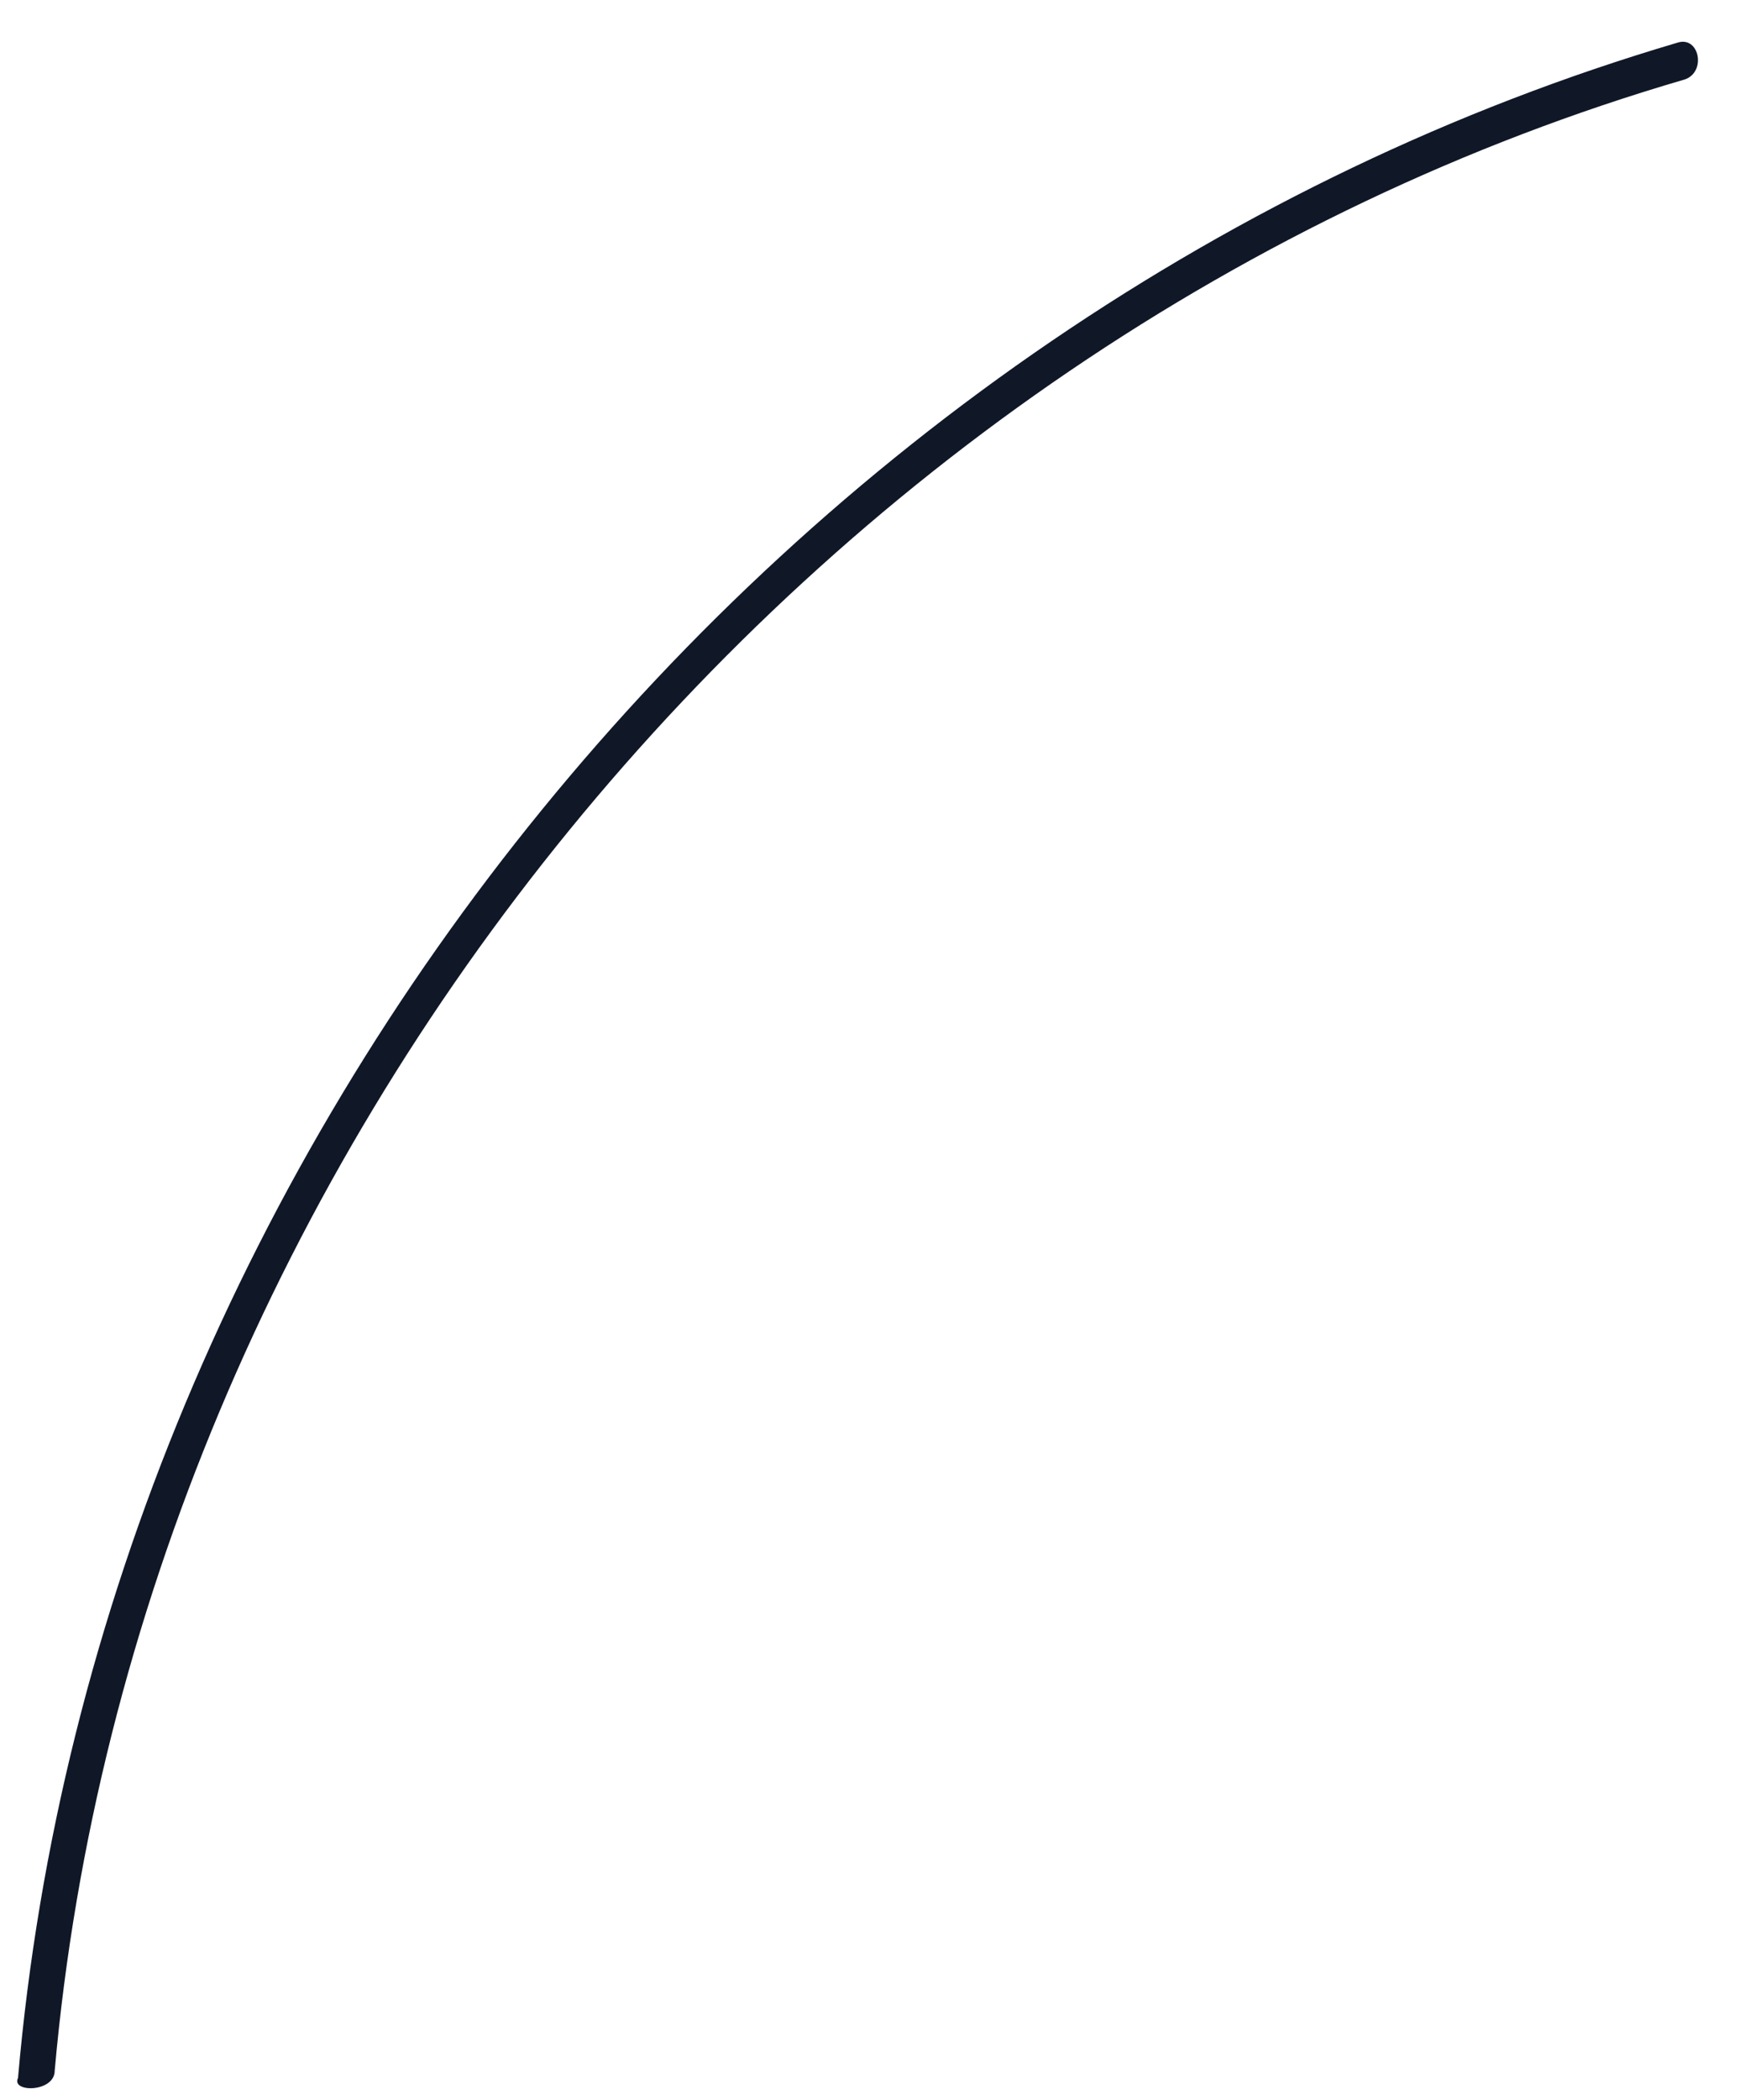
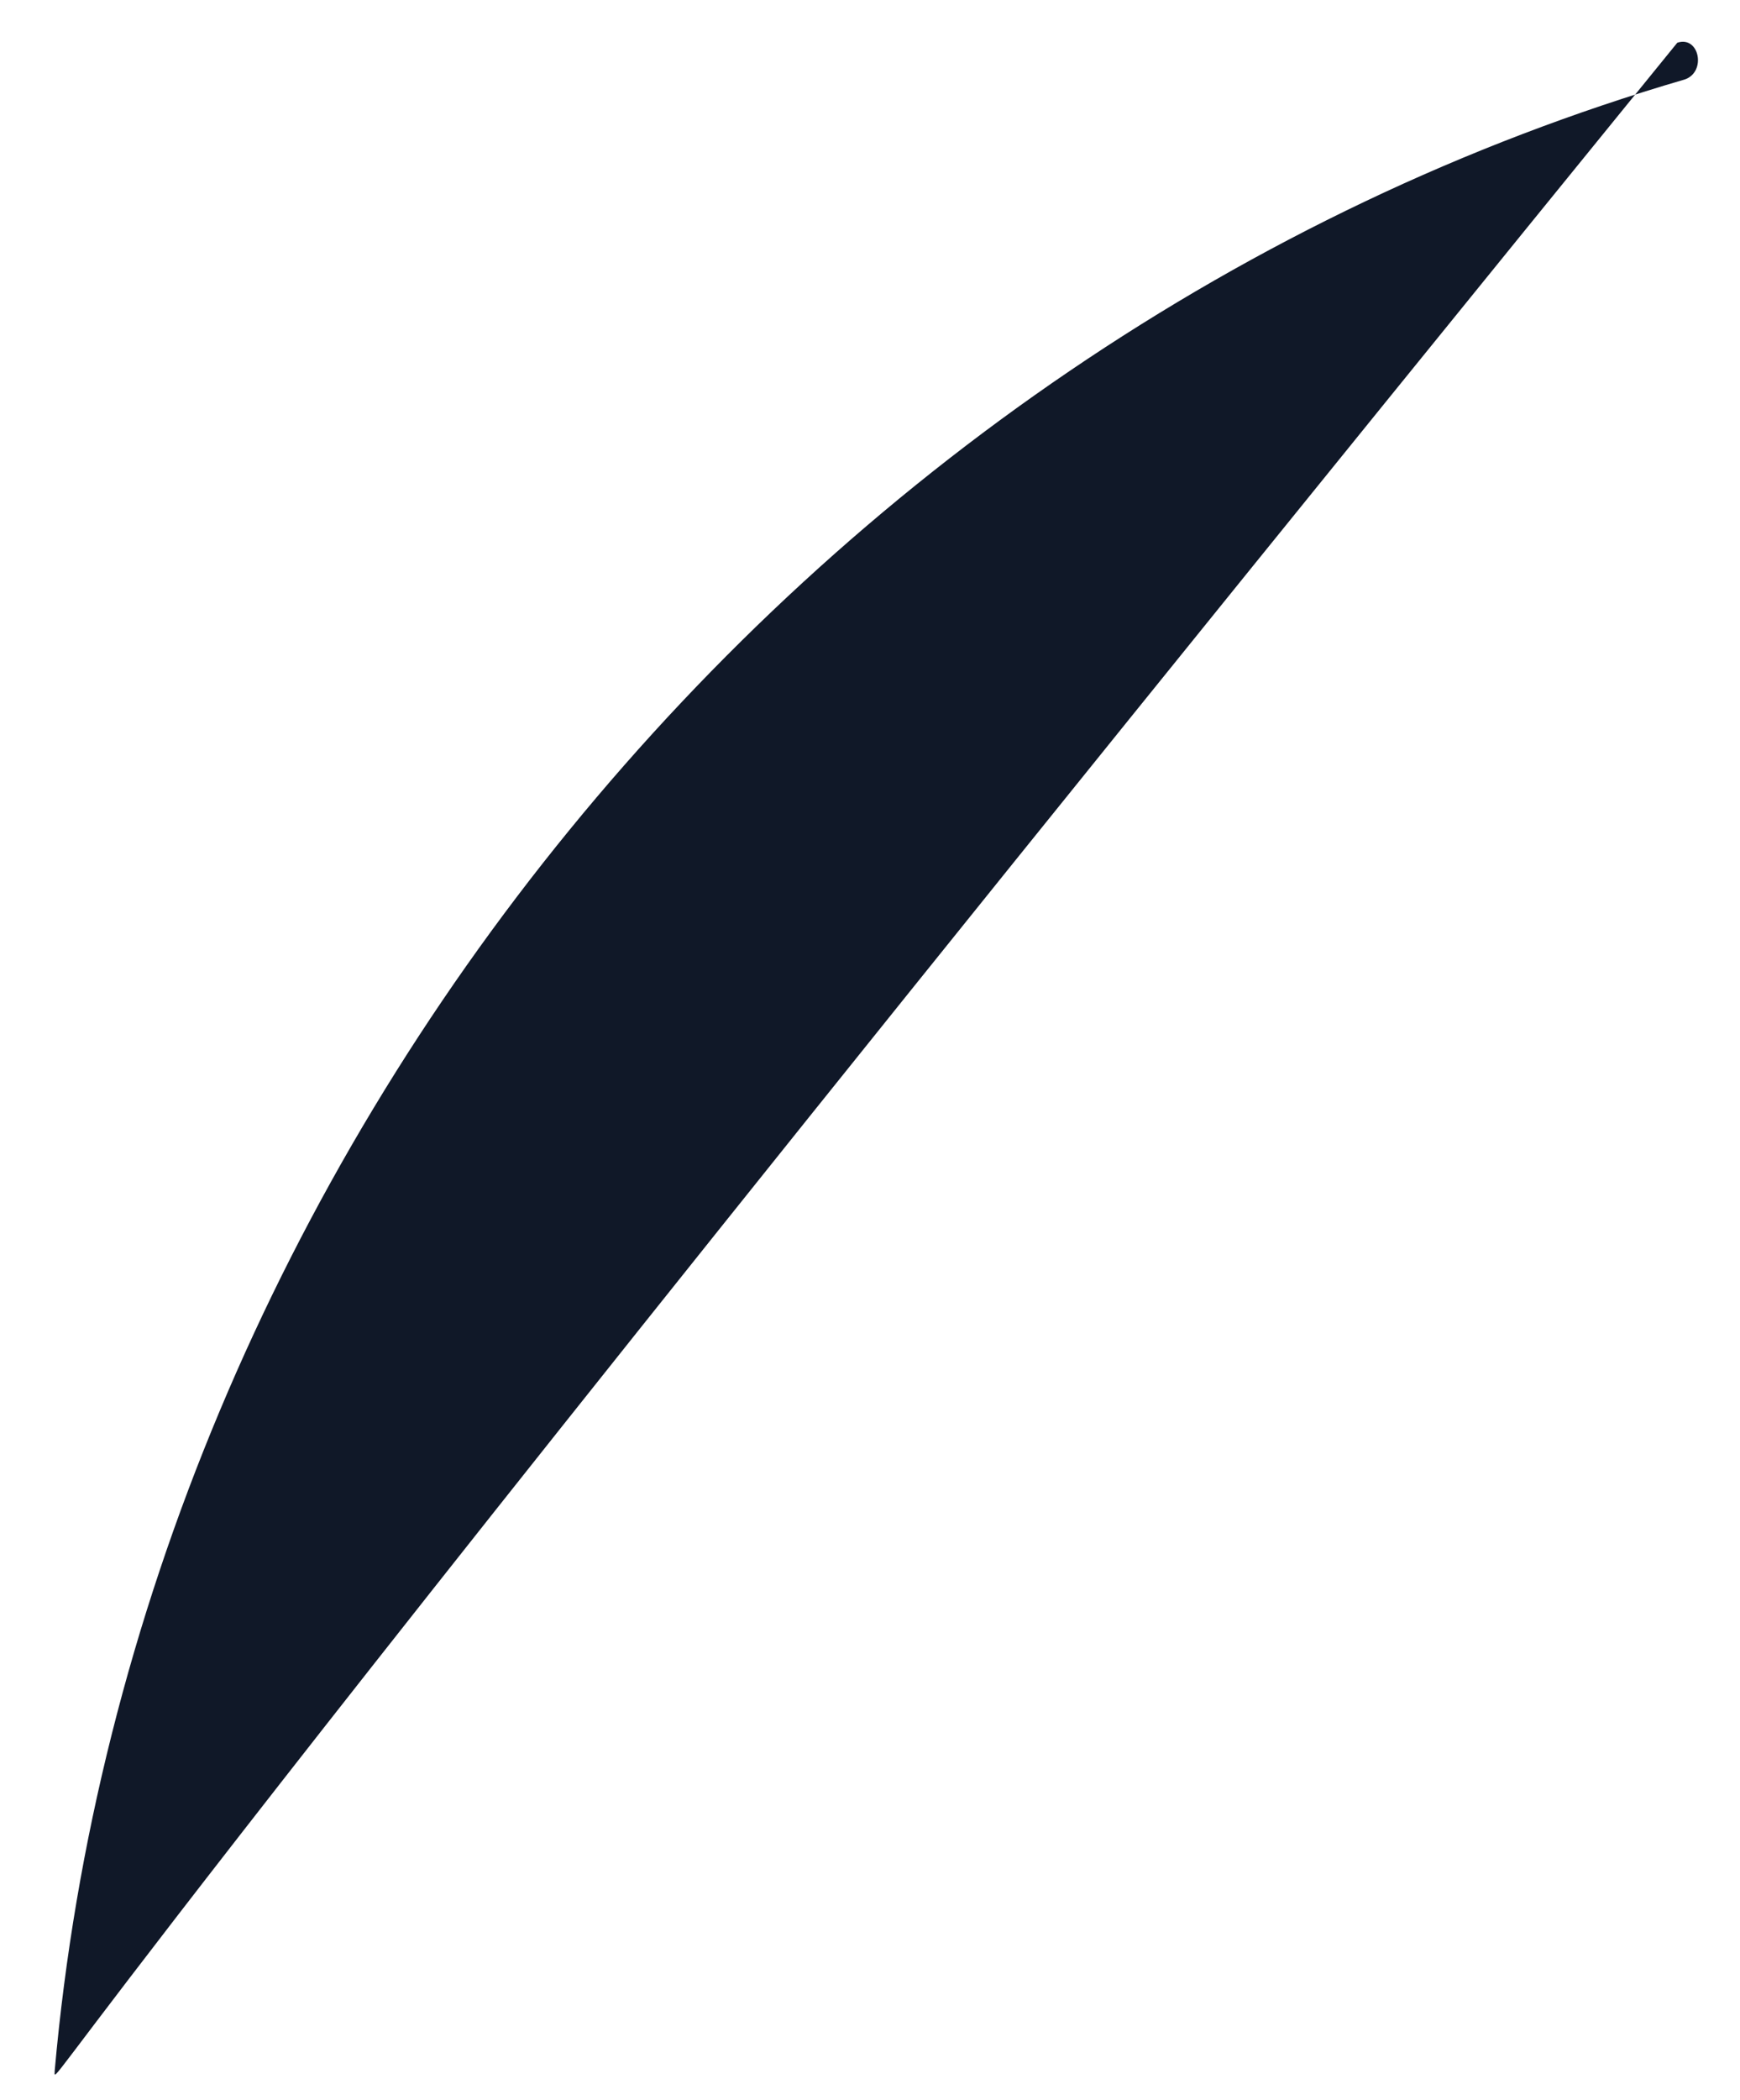
<svg xmlns="http://www.w3.org/2000/svg" width="34" height="41" viewBox="0 0 34 41" fill="none">
-   <path d="M1.069 40.431C2.647 22.641 15.703 6.573 32.919 1.552C33.349 1.408 33.206 0.691 32.775 0.834C15.272 5.999 1.93 22.354 0.352 40.574C0.209 40.861 1.069 40.861 1.069 40.431Z" fill="#101828" />
+   <path d="M1.069 40.431C2.647 22.641 15.703 6.573 32.919 1.552C33.349 1.408 33.206 0.691 32.775 0.834C0.209 40.861 1.069 40.861 1.069 40.431Z" fill="#101828" />
</svg>